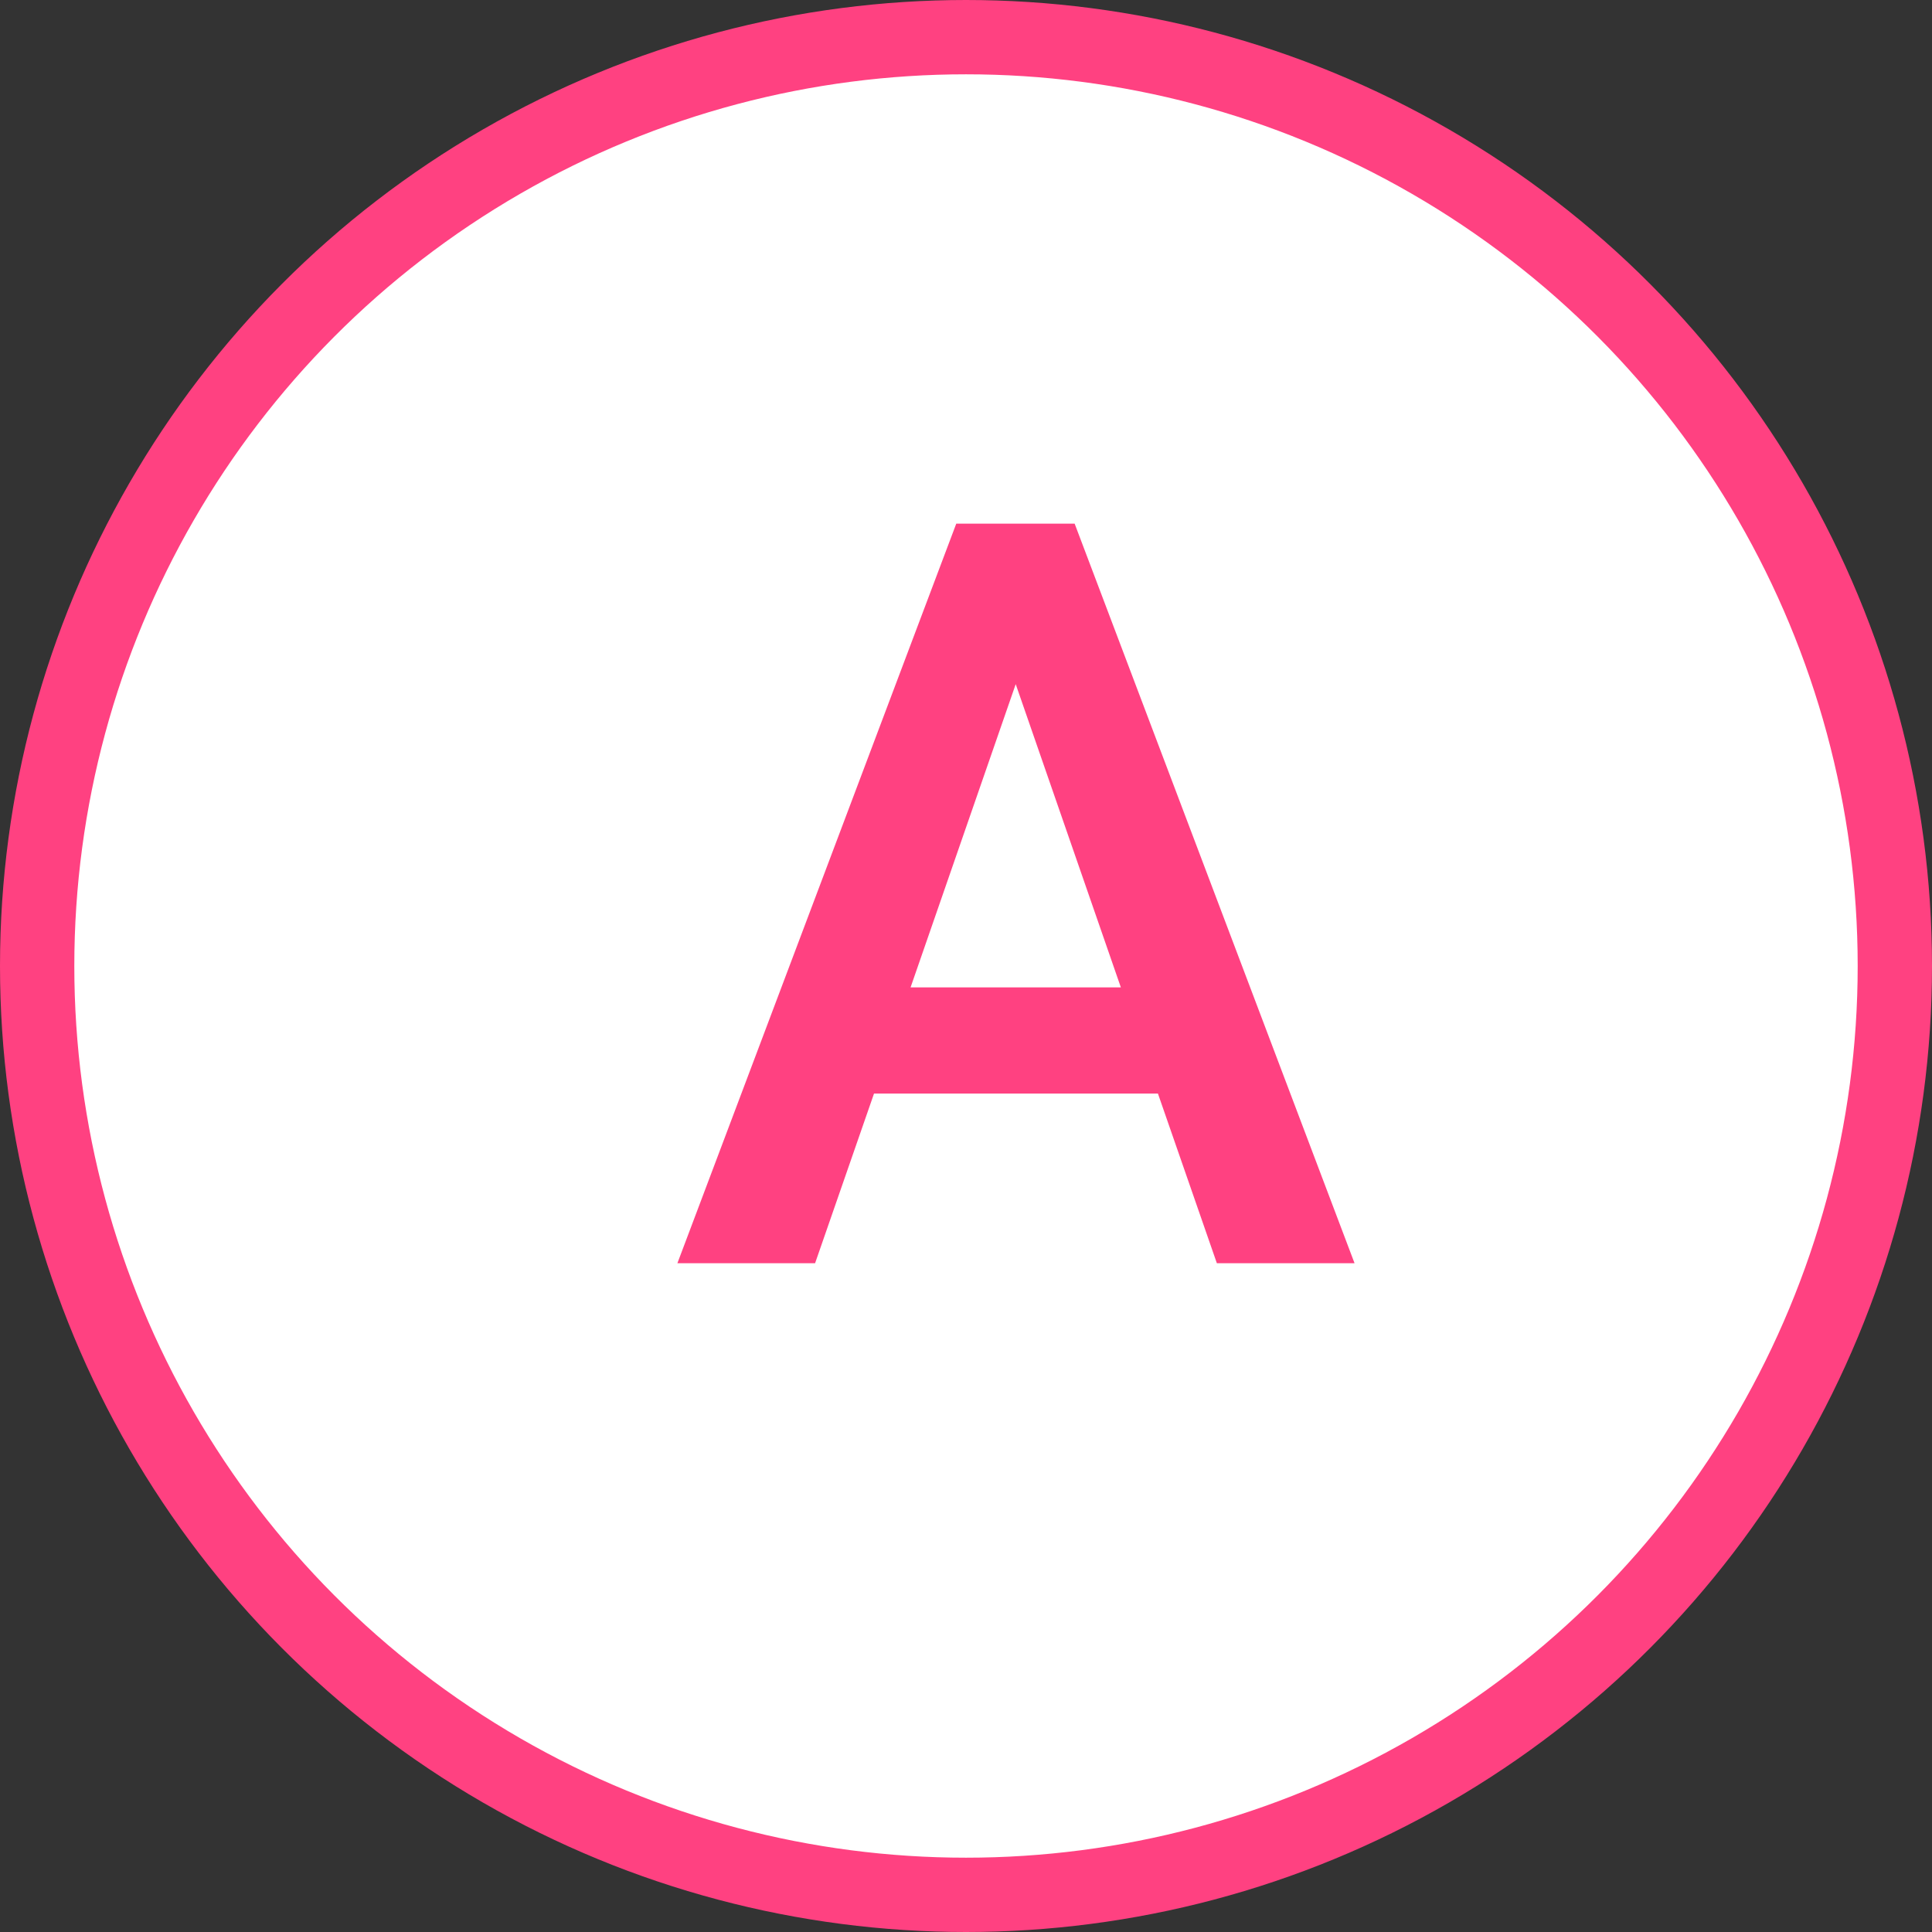
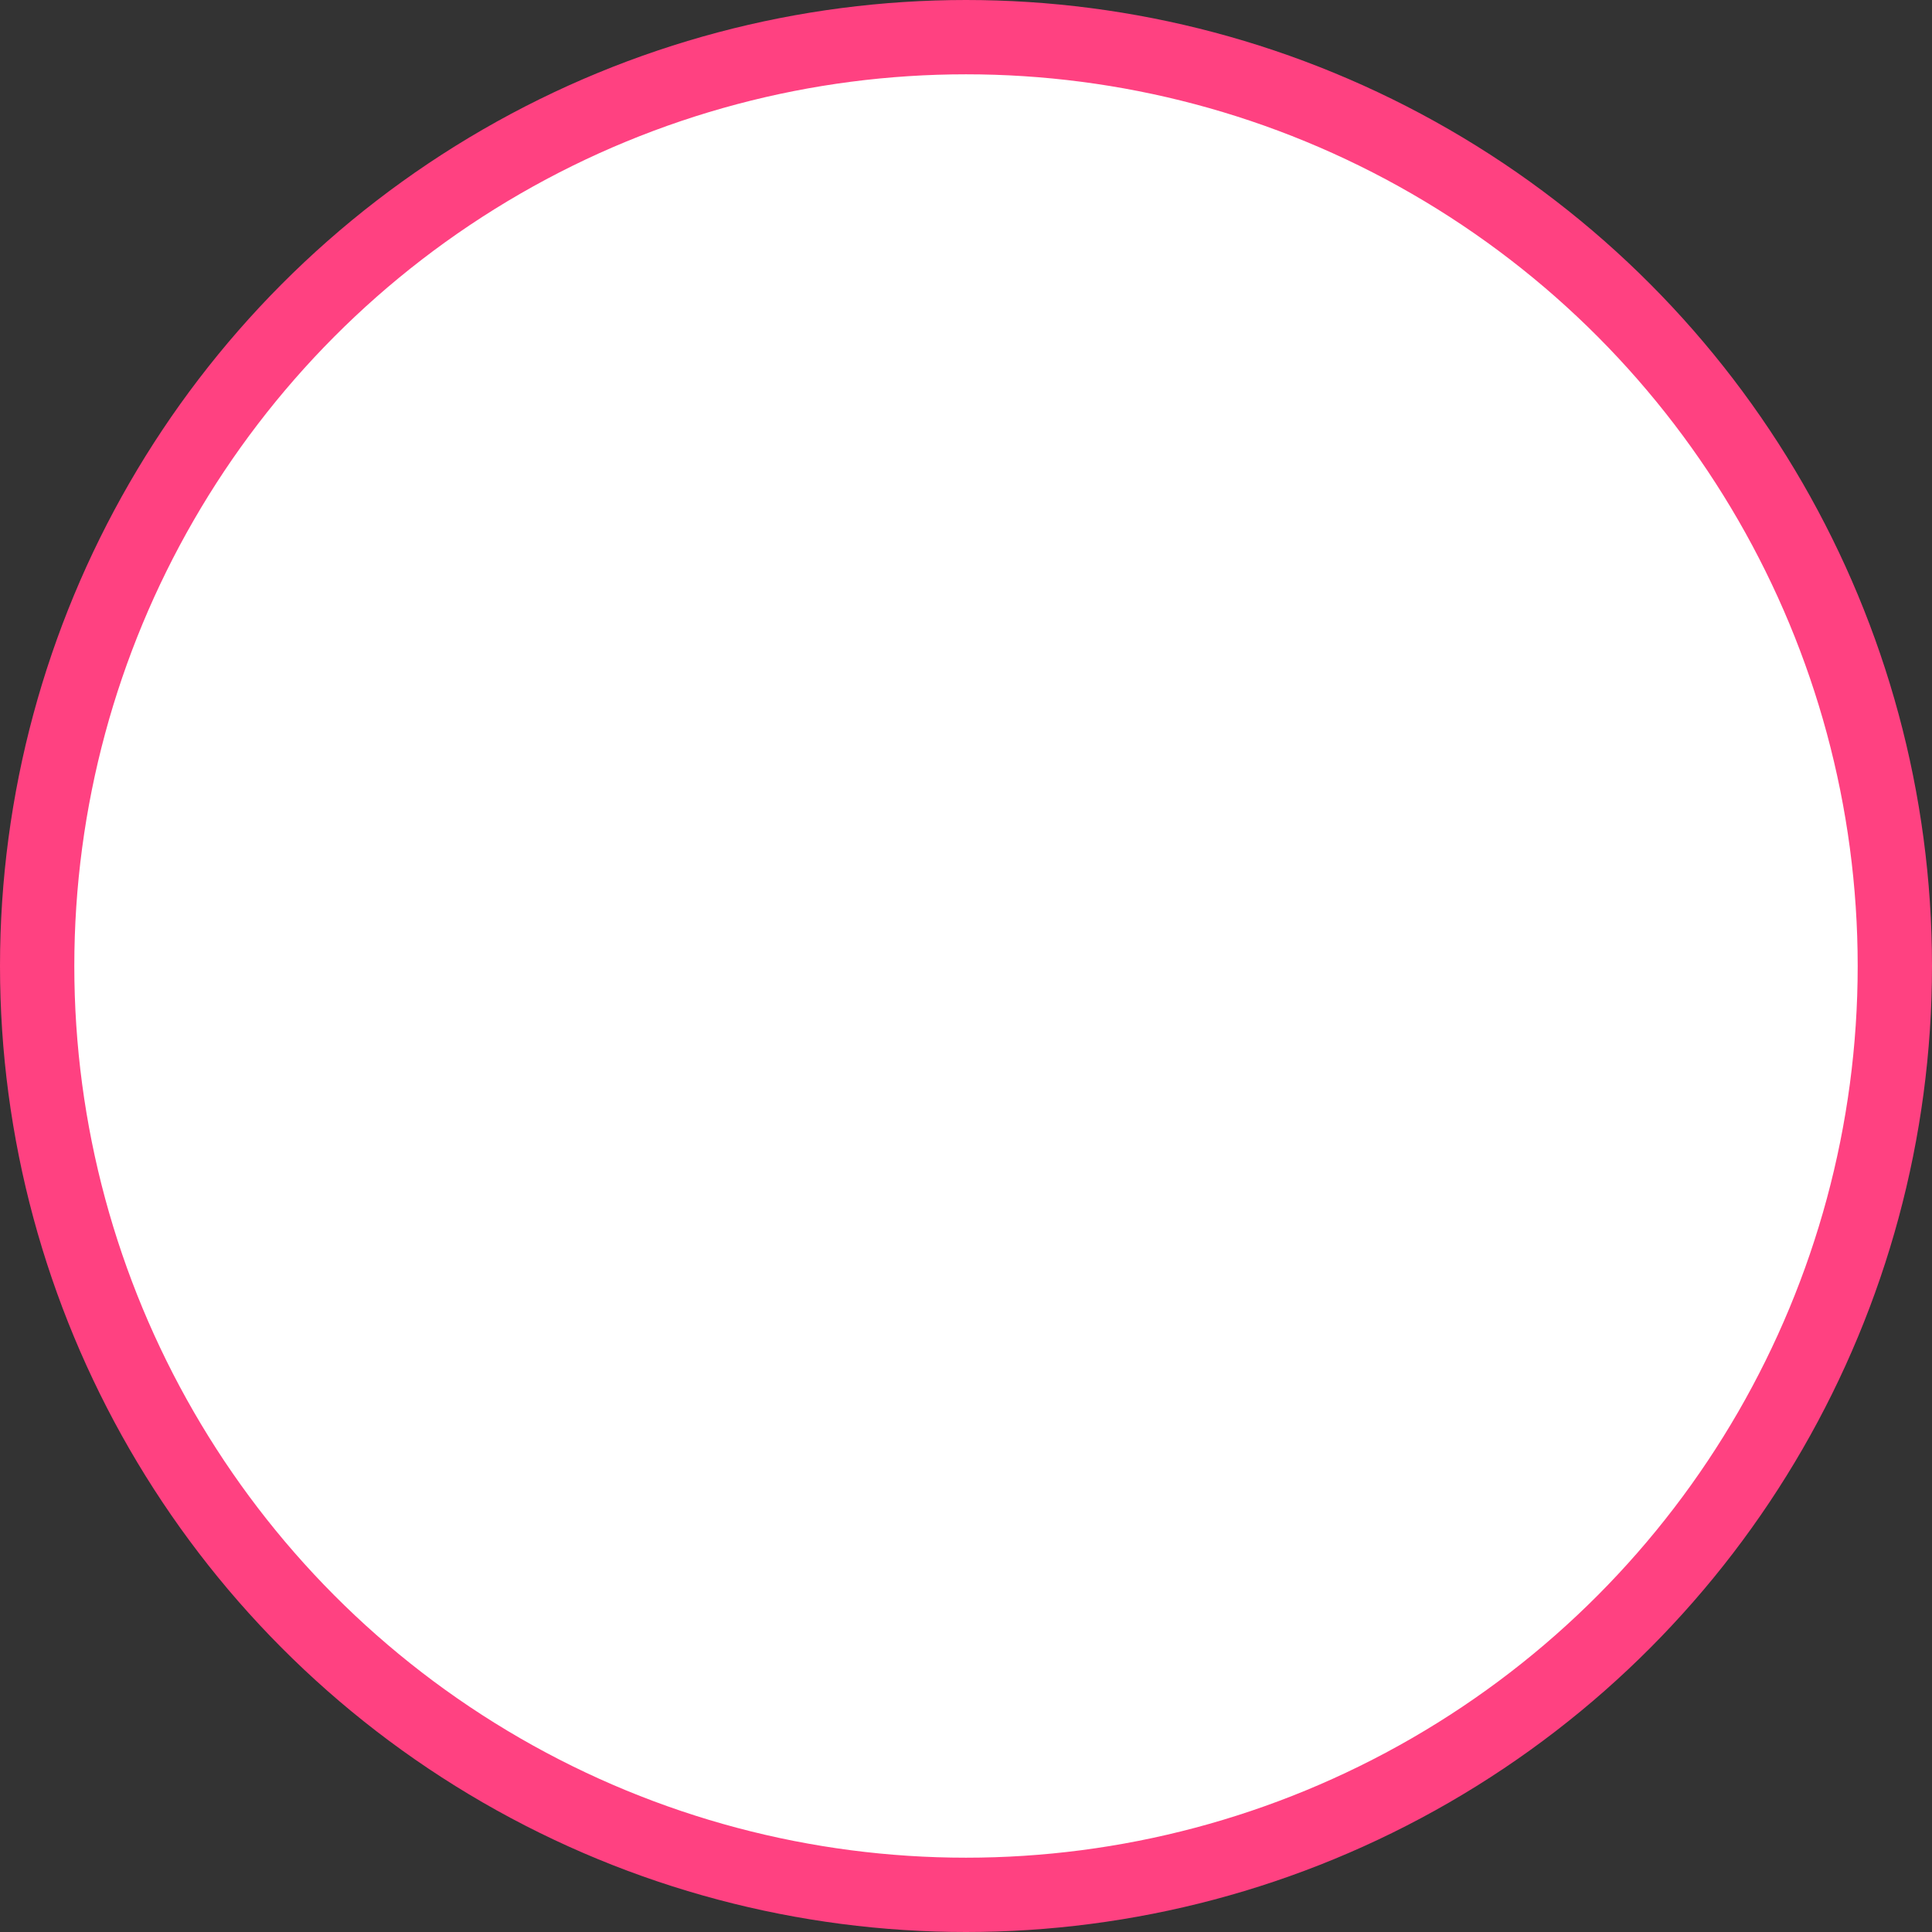
<svg xmlns="http://www.w3.org/2000/svg" width="26" height="26" viewBox="0 0 26 26" fill="none">
  <rect x="0" y="0" width="26" height="26" fill="#333333" stroke="none" />
  <circle cx="13" cy="13" r="12.5" fill="white" stroke="#FF4181" />
-   <path d="M15.583 14.717H11.762L10.969 17H9.116L12.869 7.047H14.045H14.462L18.229 17H16.376L15.583 14.717ZM15.084 13.288L13.669 9.207L12.254 13.288H15.084Z" fill="#FF4181" />
</svg>